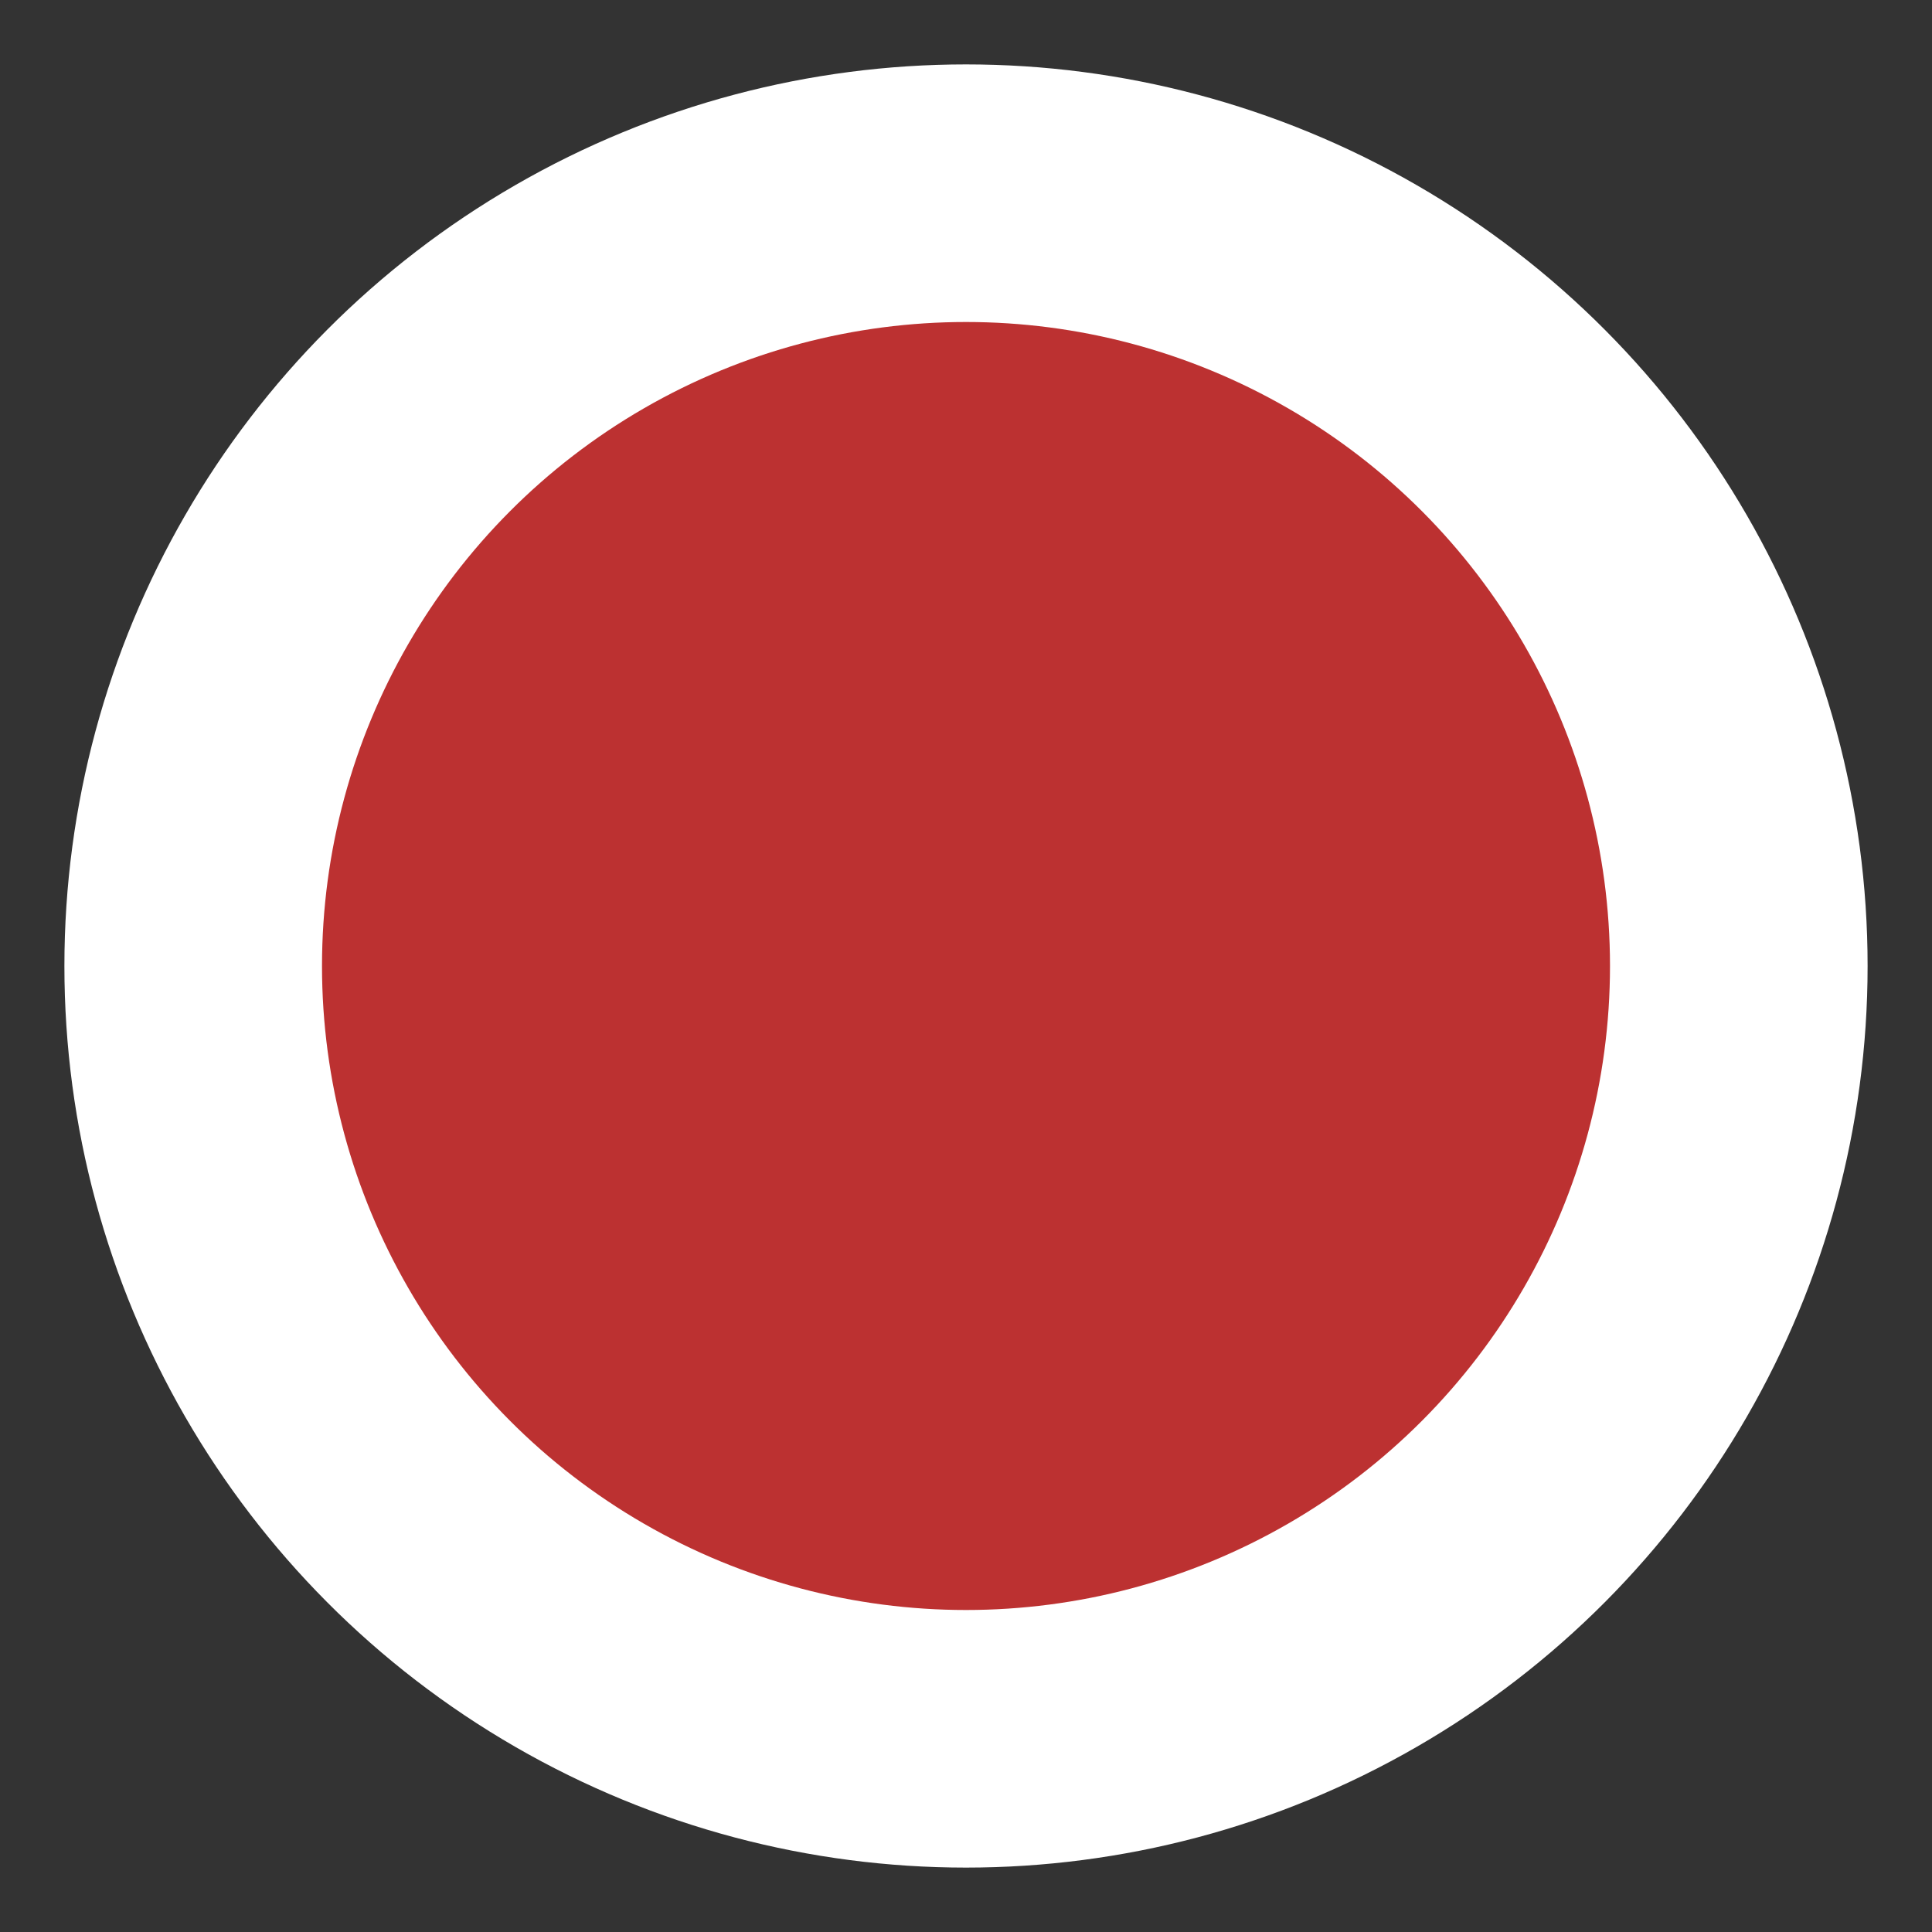
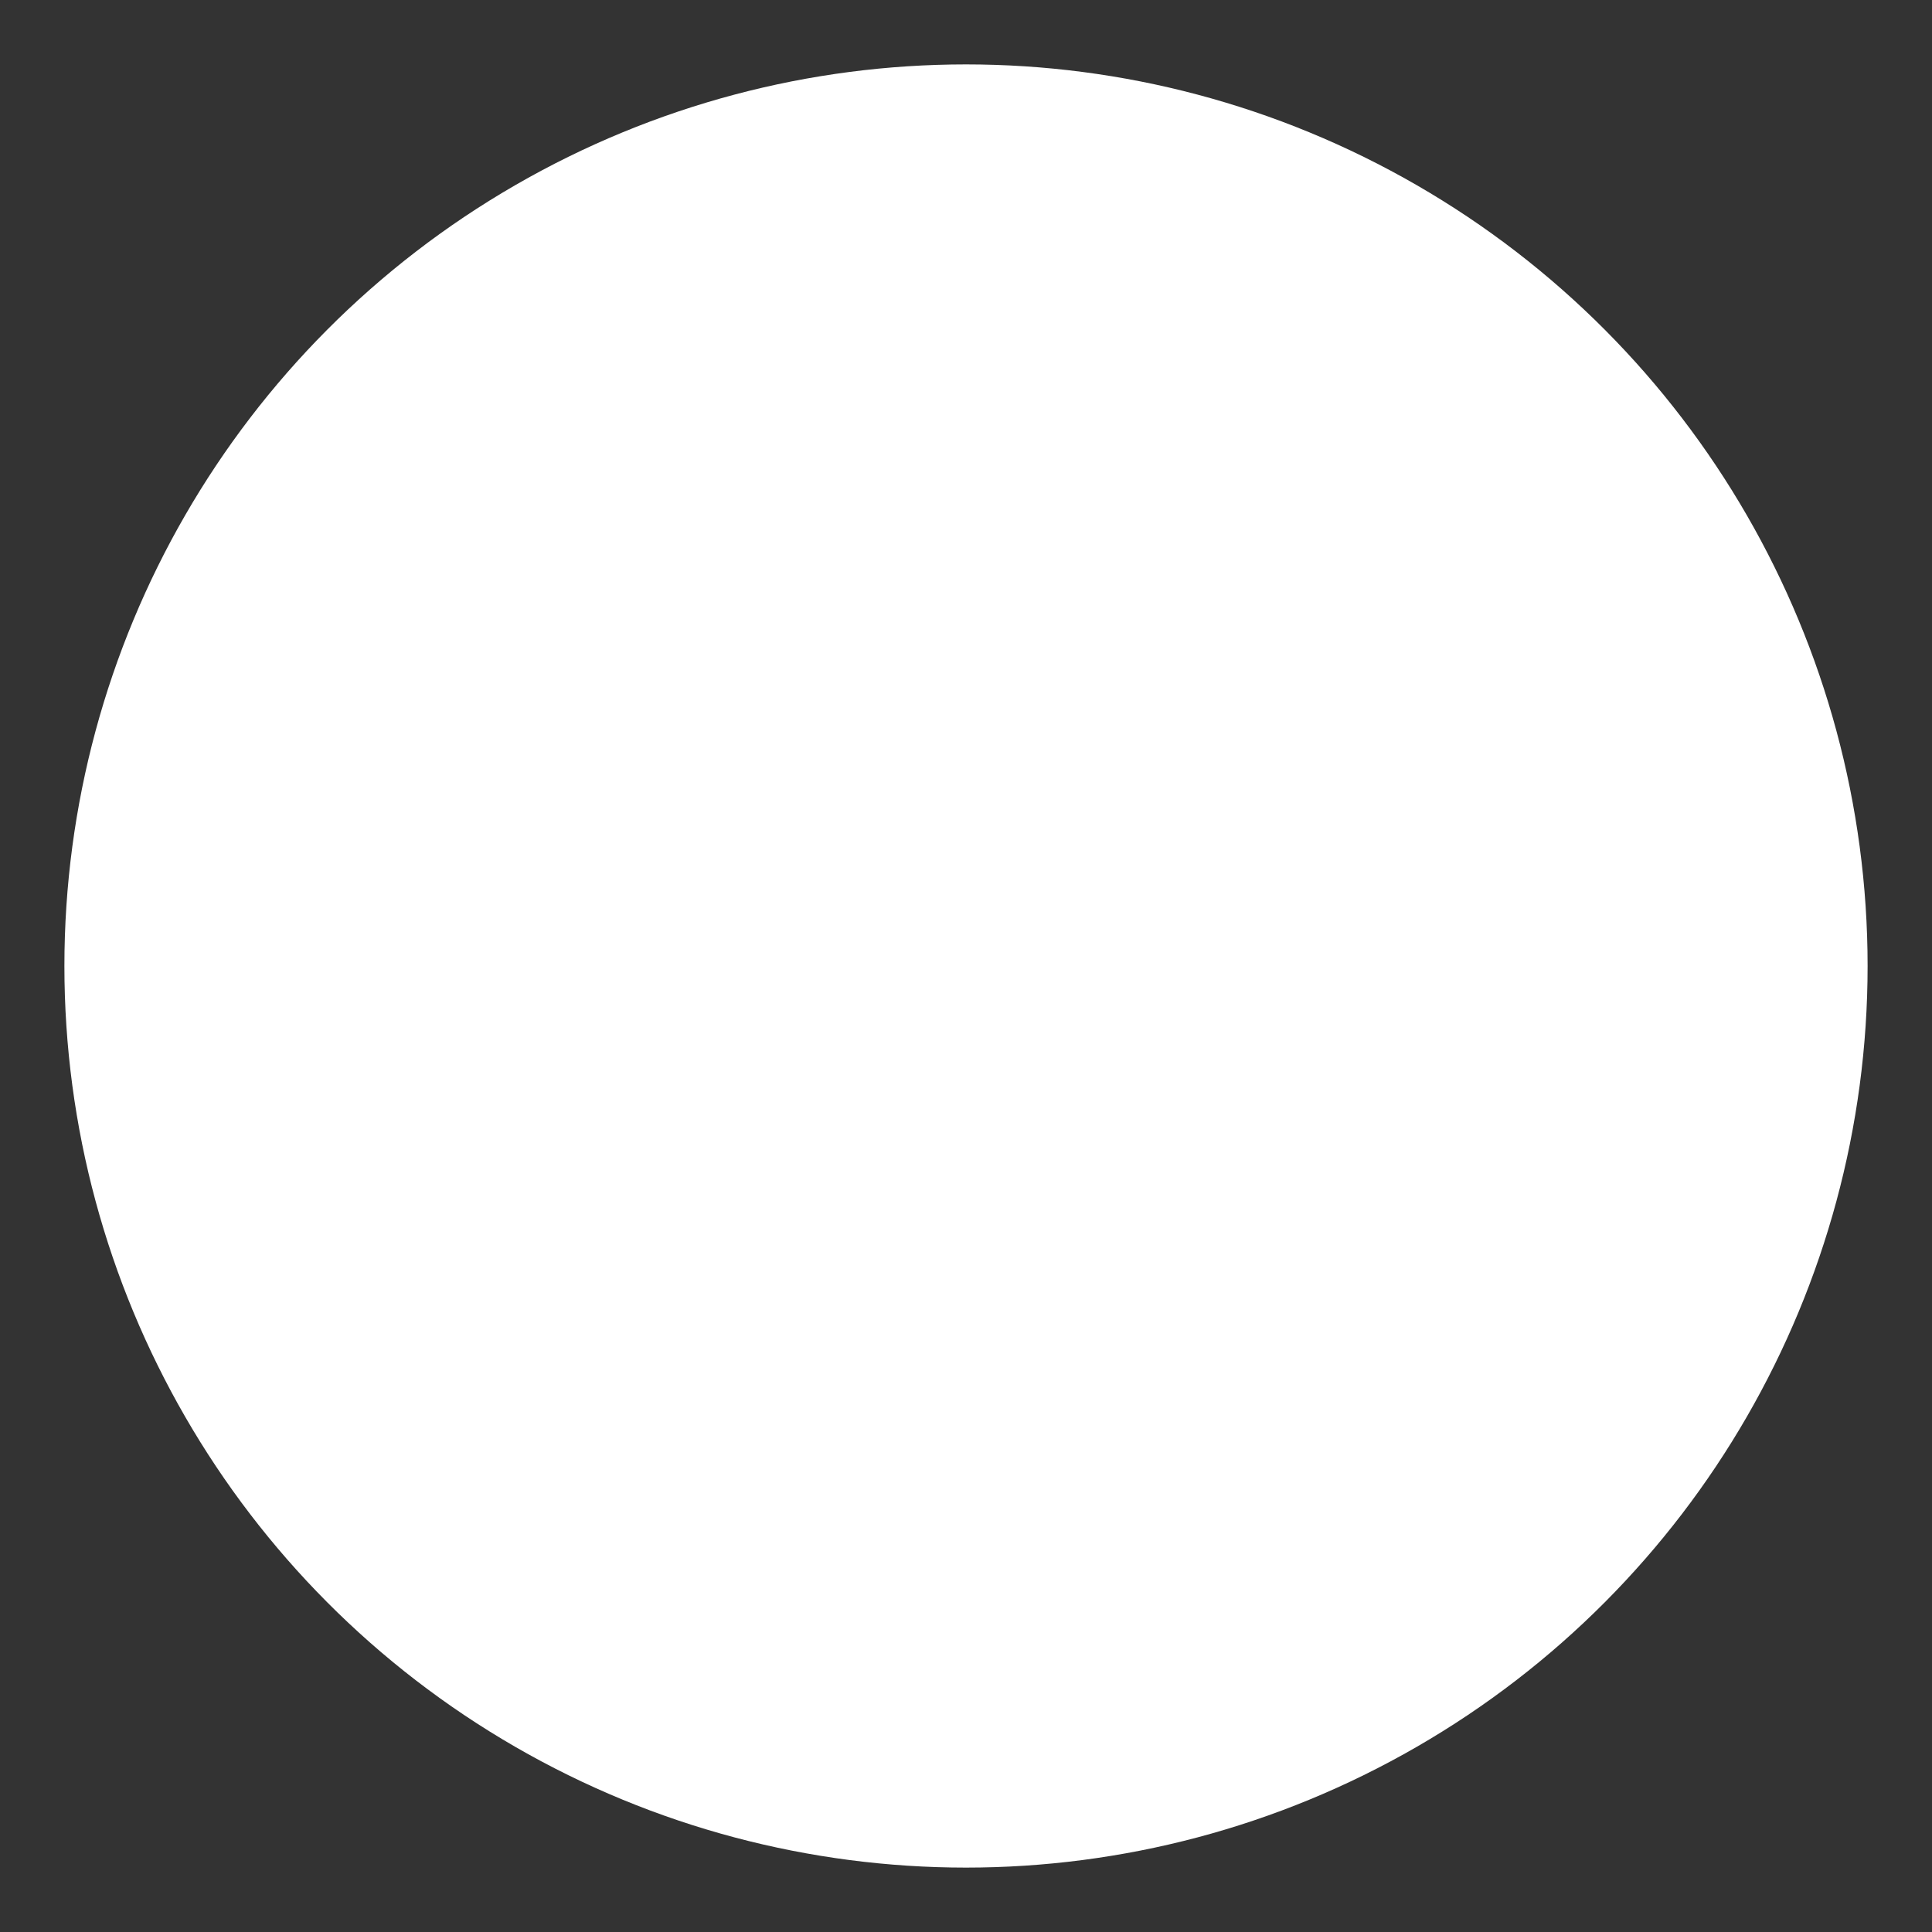
<svg xmlns="http://www.w3.org/2000/svg" version="1.1" x="0" y="0" viewBox="0 0 120 120" xml:space="preserve">
  <rect x="0" y="0" width="120" height="120" fill="#333333" stroke="none" />
  <circle cx="60" cy="60" r="56" fill="#fff" />
-   <circle cx="60" cy="60" r="40" fill="#bc3131" />
</svg>